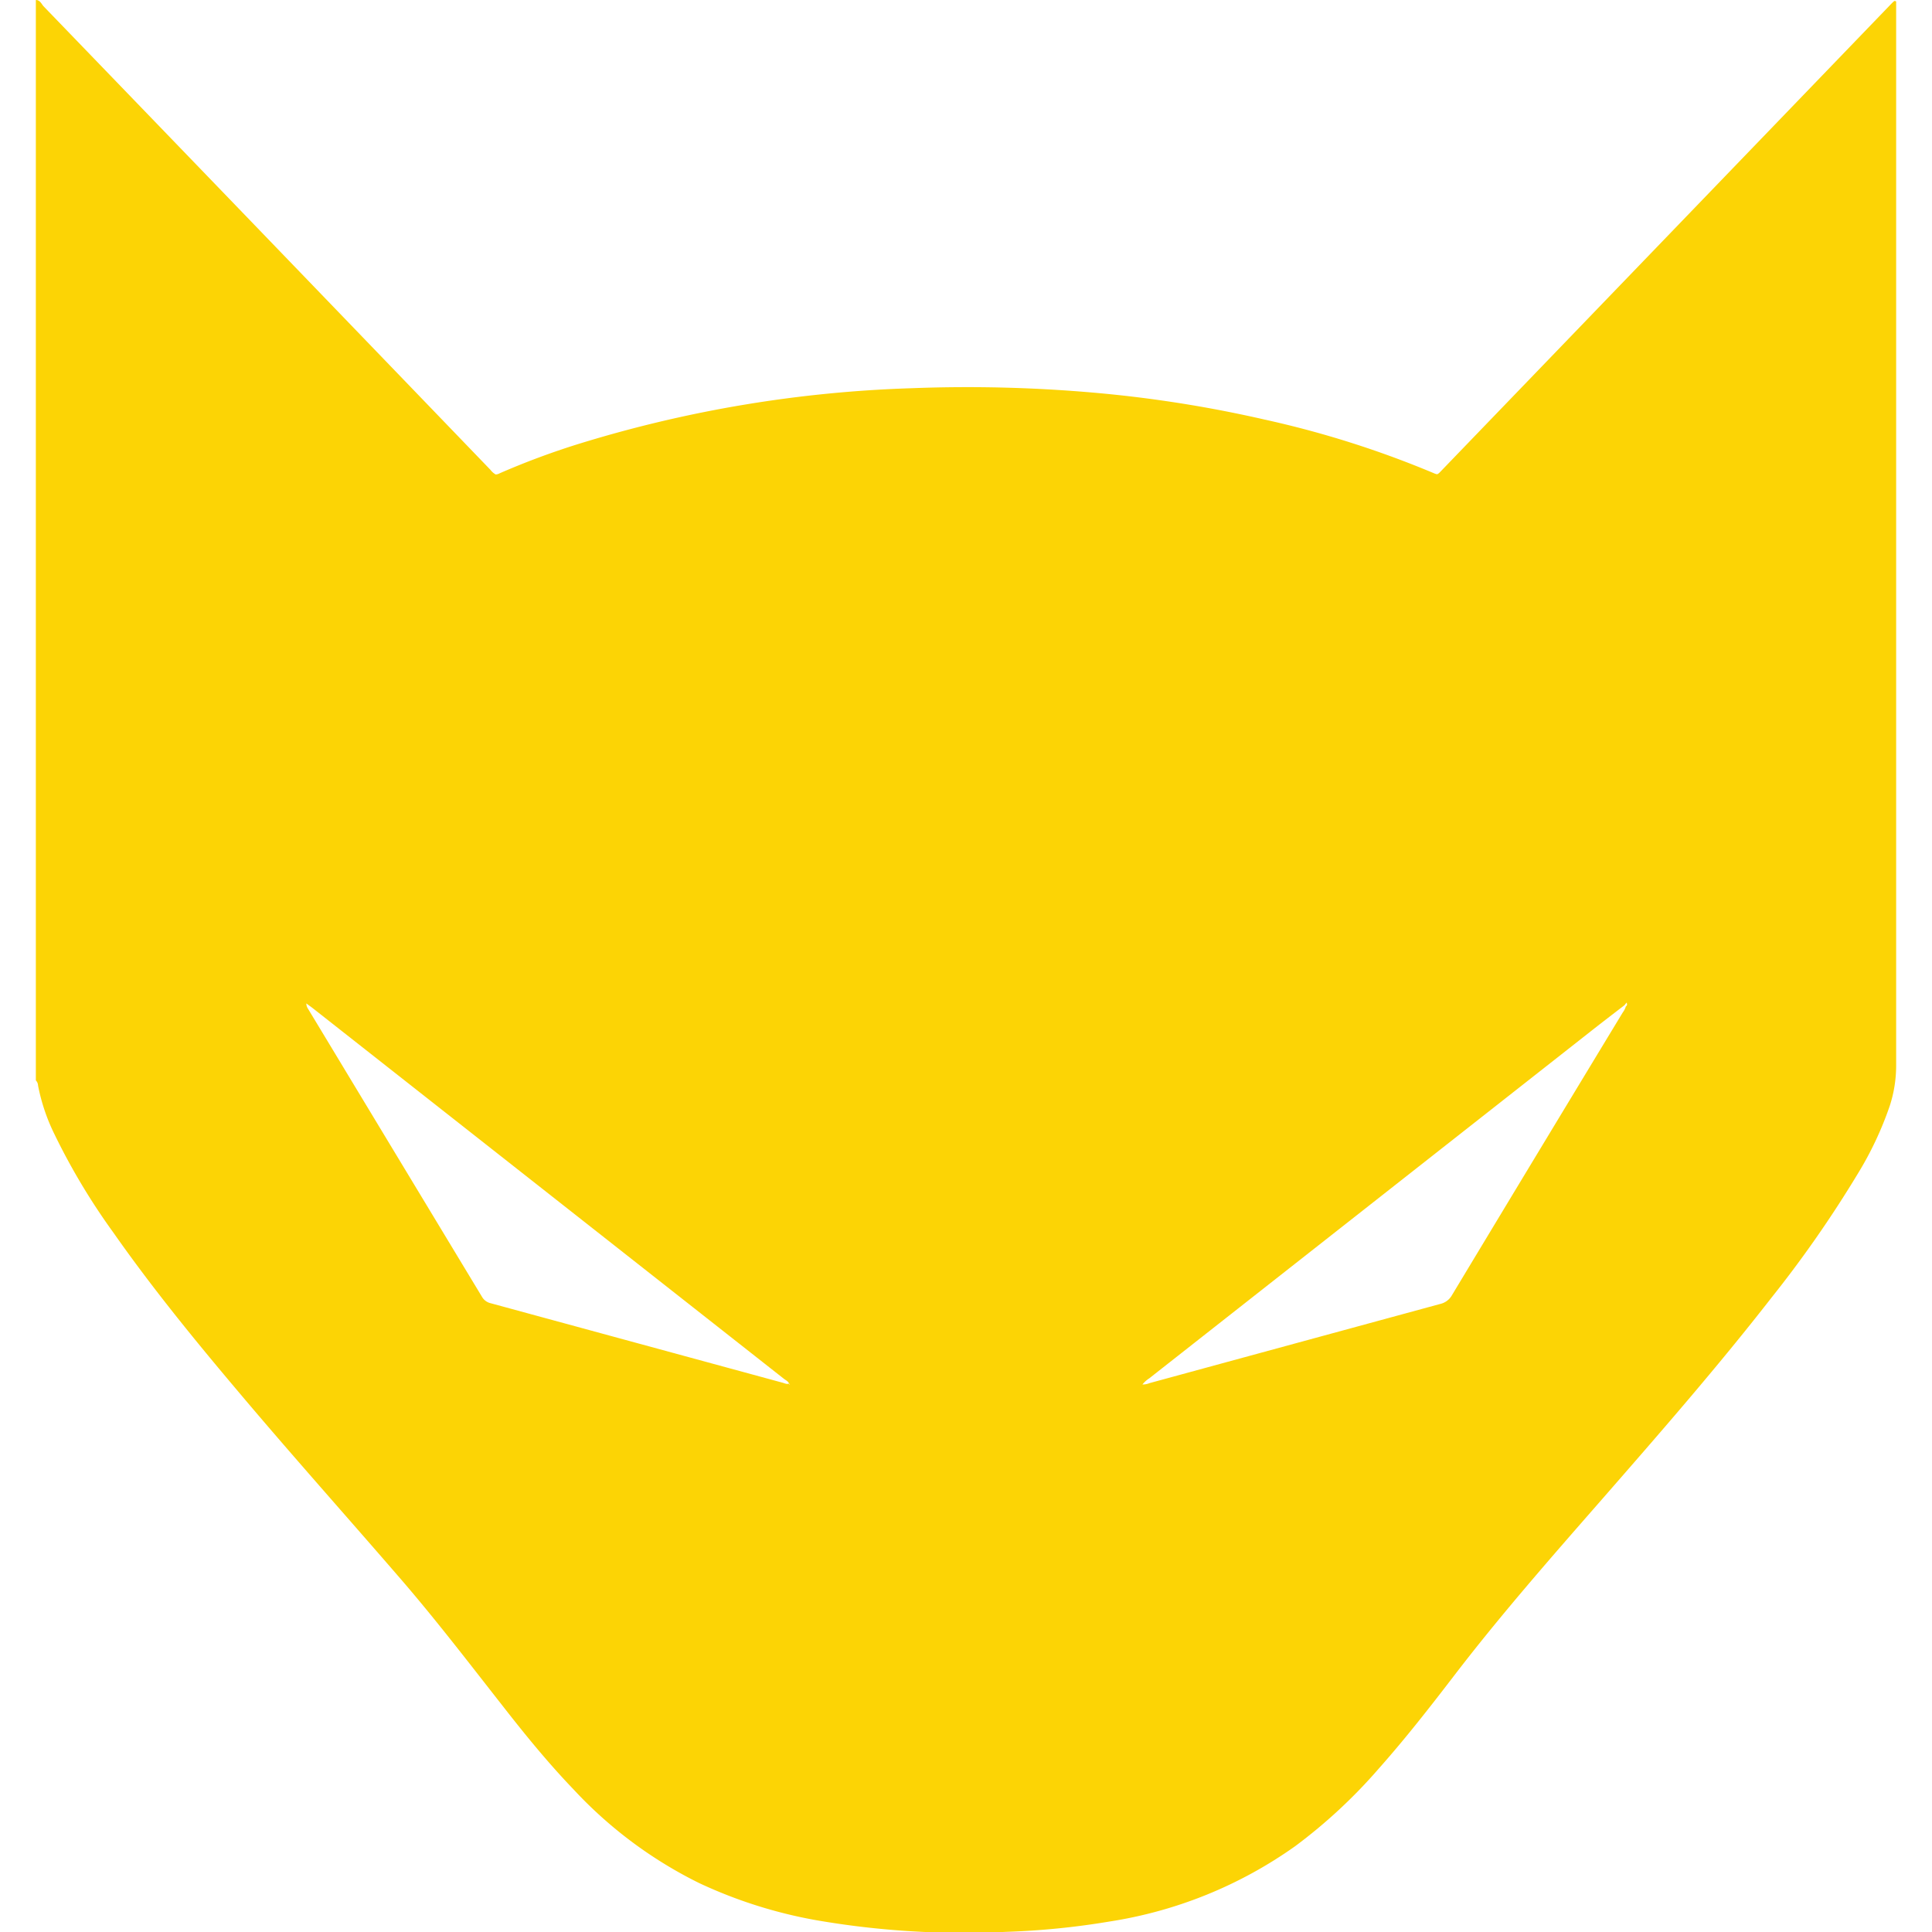
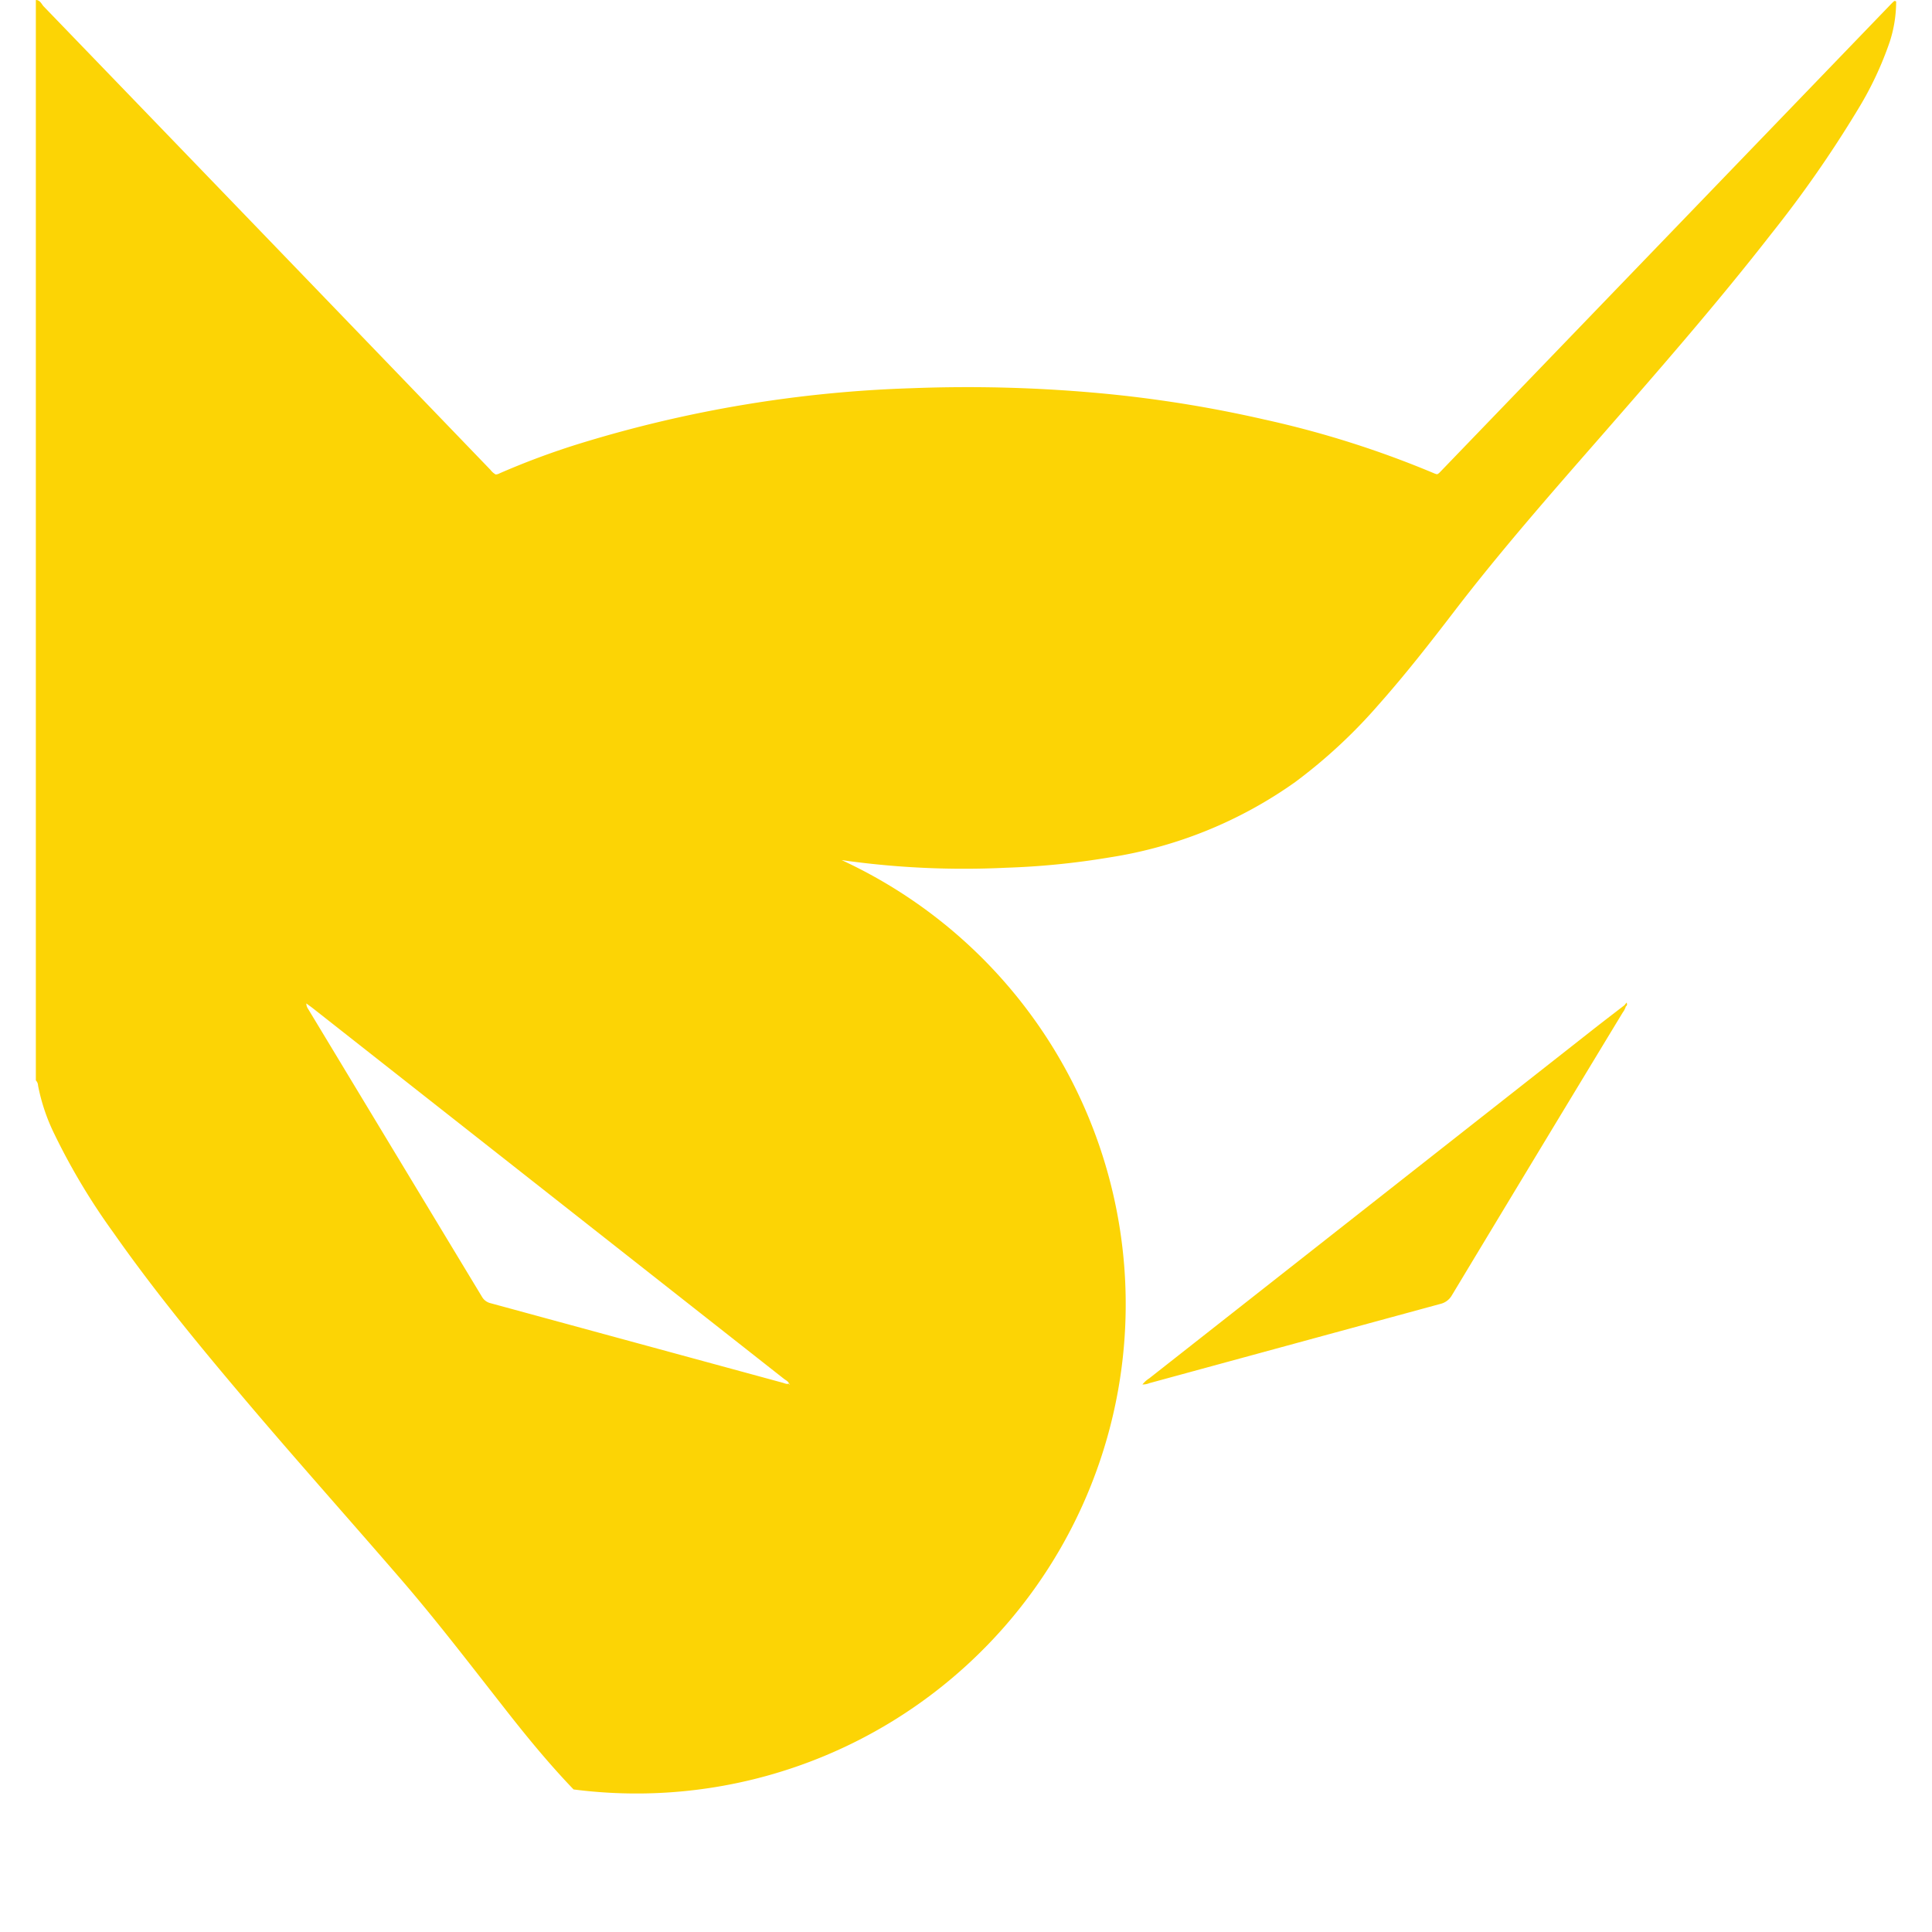
<svg xmlns="http://www.w3.org/2000/svg" id="Layer_1" data-name="Layer 1" viewBox="0 0 256 256">
  <defs>
    <style>.cls-1{fill:#fcd405;}</style>
  </defs>
  <title>rabcat</title>
-   <path class="cls-1" d="M4.75,143.16V0c.54,0,.74.5,1,.81Q35.4,31.53,65,62.27a2.28,2.28,0,0,0,.68.6,1.22,1.22,0,0,0,.54-.16,102.08,102.08,0,0,1,10.81-4,167.13,167.13,0,0,1,43.77-7.27,192,192,0,0,1,26.27.79,166.32,166.32,0,0,1,20.43,3.35,130.26,130.26,0,0,1,22.63,7.18,1.5,1.5,0,0,0,.3.08l.14-.07.14-.11L250.61.5l.26-.26s.1-.07.15-.11l.08,0s.06,0,.15.08v141a17.28,17.28,0,0,1-.84,5.3,45.18,45.18,0,0,1-4.27,9.06,154.14,154.14,0,0,1-11.41,16.38c-7.18,9.22-14.85,18-22.55,26.82-6.63,7.58-13.27,15.14-19.41,23.14-3.24,4.23-6.52,8.43-10.06,12.42a69.71,69.71,0,0,1-11.08,10.29,57.69,57.69,0,0,1-24.66,10,102.74,102.74,0,0,1-13.67,1.36,114.78,114.78,0,0,1-25.18-1.55,62.2,62.2,0,0,1-15.45-4.9A57.25,57.25,0,0,1,76,237.11c-3.33-3.47-6.37-7.19-9.34-11-4.42-5.63-8.77-11.32-13.44-16.74-7.21-8.35-14.57-16.57-21.67-25-5.76-6.82-11.4-13.73-16.53-21.05a86.79,86.79,0,0,1-7.79-13,25.61,25.61,0,0,1-2.19-6.49A1,1,0,0,0,4.75,143.16Zm210.77-10.31-.25.33c-1.49,1.15-3,2.3-4.47,3.46l-58.52,46a3.62,3.62,0,0,0-.9.81,2.35,2.35,0,0,0,.94-.18q19.26-5.25,38.52-10.49a2.4,2.4,0,0,0,1.55-1.16q11.28-18.73,22.62-37.44a2.66,2.66,0,0,0,.42-.82.33.33,0,0,0,.08-.5l.12.06h0ZM104.6,183.31c-.07.05-.06.1,0,.13s0,0,.08,0l-.12-.1c-.12-.31-.42-.44-.66-.62L41.38,133.54l-.79-.58a1.29,1.29,0,0,0,.22.7q11.53,19.1,23.06,38.18a1.78,1.78,0,0,0,1.13.84l38.71,10.54C104,183.3,104.29,183.47,104.6,183.31Z" />
+   <path class="cls-1" d="M4.75,143.16V0c.54,0,.74.5,1,.81Q35.4,31.53,65,62.27a2.28,2.28,0,0,0,.68.6,1.22,1.22,0,0,0,.54-.16,102.08,102.08,0,0,1,10.81-4,167.13,167.13,0,0,1,43.77-7.27,192,192,0,0,1,26.27.79,166.32,166.32,0,0,1,20.43,3.35,130.26,130.26,0,0,1,22.63,7.18,1.5,1.5,0,0,0,.3.08l.14-.07.14-.11L250.61.5l.26-.26s.1-.07.15-.11l.08,0s.06,0,.15.08a17.28,17.28,0,0,1-.84,5.3,45.18,45.18,0,0,1-4.27,9.06,154.14,154.14,0,0,1-11.41,16.38c-7.18,9.22-14.85,18-22.55,26.82-6.63,7.58-13.27,15.14-19.41,23.14-3.24,4.23-6.52,8.43-10.06,12.42a69.71,69.71,0,0,1-11.08,10.29,57.69,57.69,0,0,1-24.66,10,102.74,102.74,0,0,1-13.67,1.36,114.78,114.78,0,0,1-25.18-1.55,62.2,62.2,0,0,1-15.45-4.9A57.25,57.25,0,0,1,76,237.11c-3.33-3.47-6.37-7.19-9.34-11-4.42-5.63-8.77-11.32-13.44-16.74-7.21-8.35-14.57-16.57-21.67-25-5.76-6.82-11.4-13.73-16.53-21.05a86.79,86.79,0,0,1-7.79-13,25.61,25.61,0,0,1-2.19-6.49A1,1,0,0,0,4.75,143.16Zm210.77-10.31-.25.33c-1.49,1.15-3,2.3-4.47,3.46l-58.52,46a3.62,3.62,0,0,0-.9.81,2.35,2.35,0,0,0,.94-.18q19.26-5.25,38.52-10.49a2.4,2.4,0,0,0,1.55-1.16q11.28-18.73,22.62-37.44a2.66,2.66,0,0,0,.42-.82.33.33,0,0,0,.08-.5l.12.06h0ZM104.6,183.31c-.07.05-.06.1,0,.13s0,0,.08,0l-.12-.1c-.12-.31-.42-.44-.66-.62L41.38,133.54l-.79-.58a1.29,1.29,0,0,0,.22.7q11.53,19.1,23.06,38.18a1.78,1.78,0,0,0,1.13.84l38.71,10.54C104,183.3,104.29,183.47,104.6,183.31Z" />
</svg>